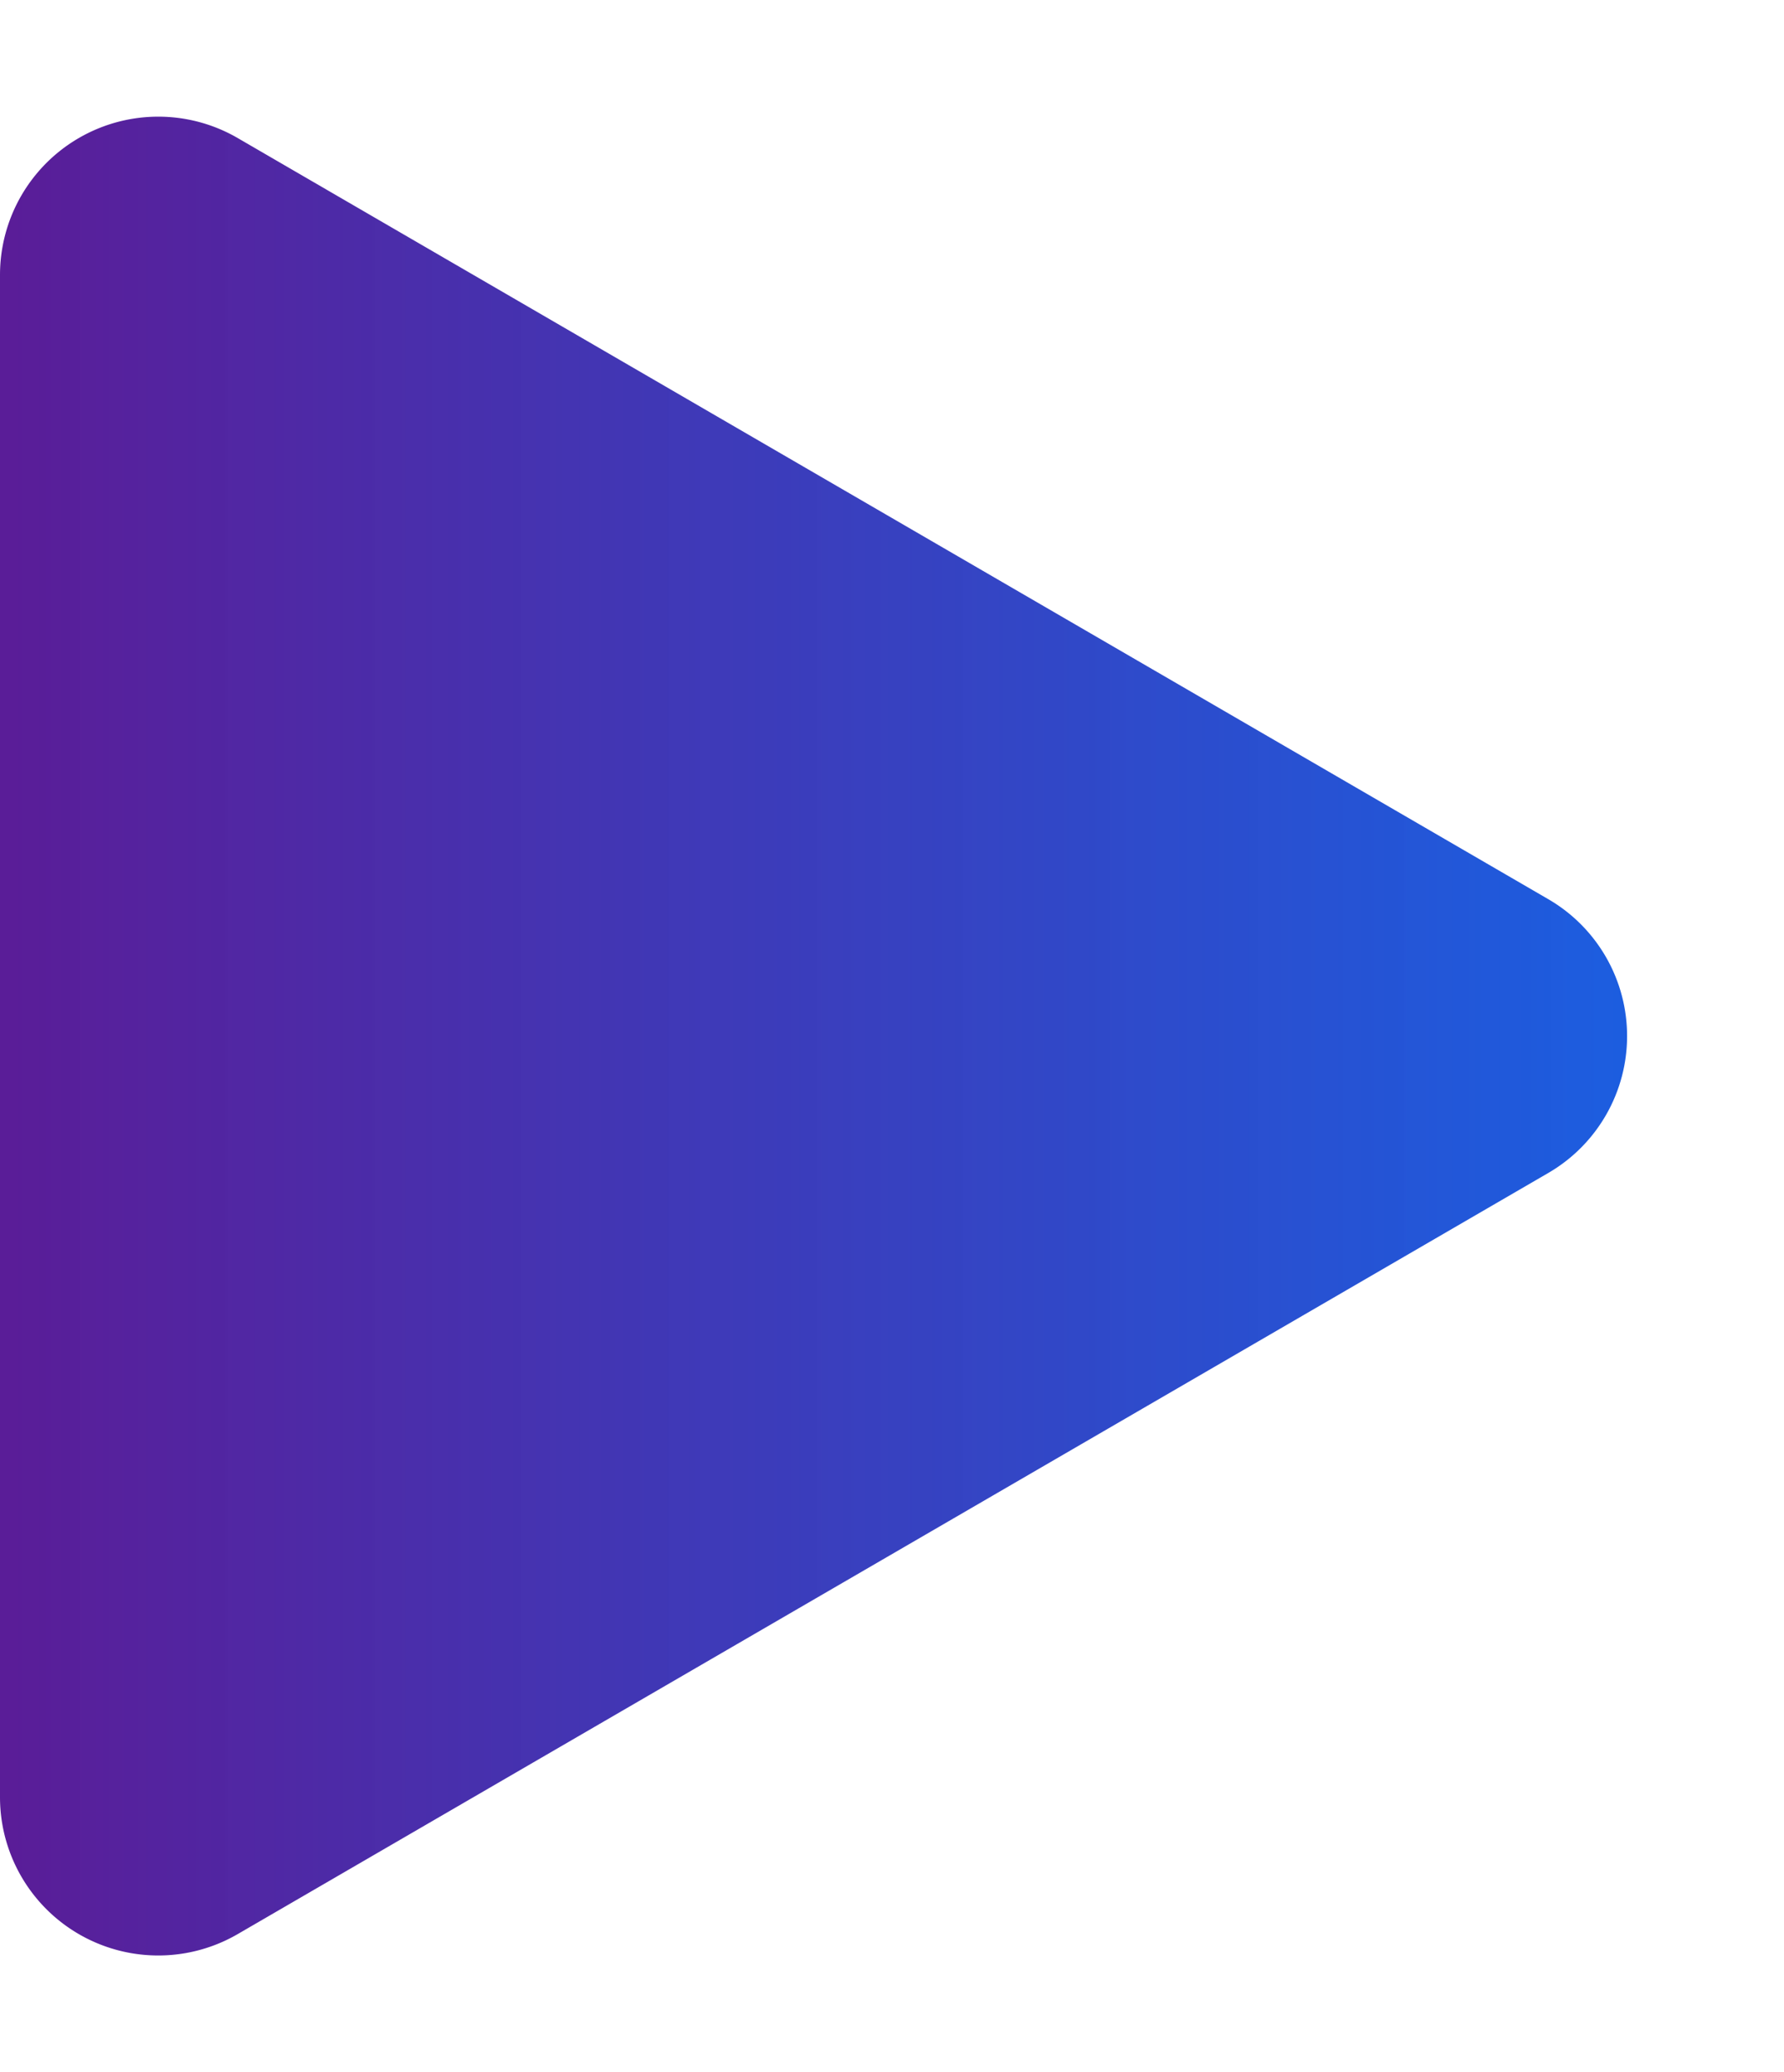
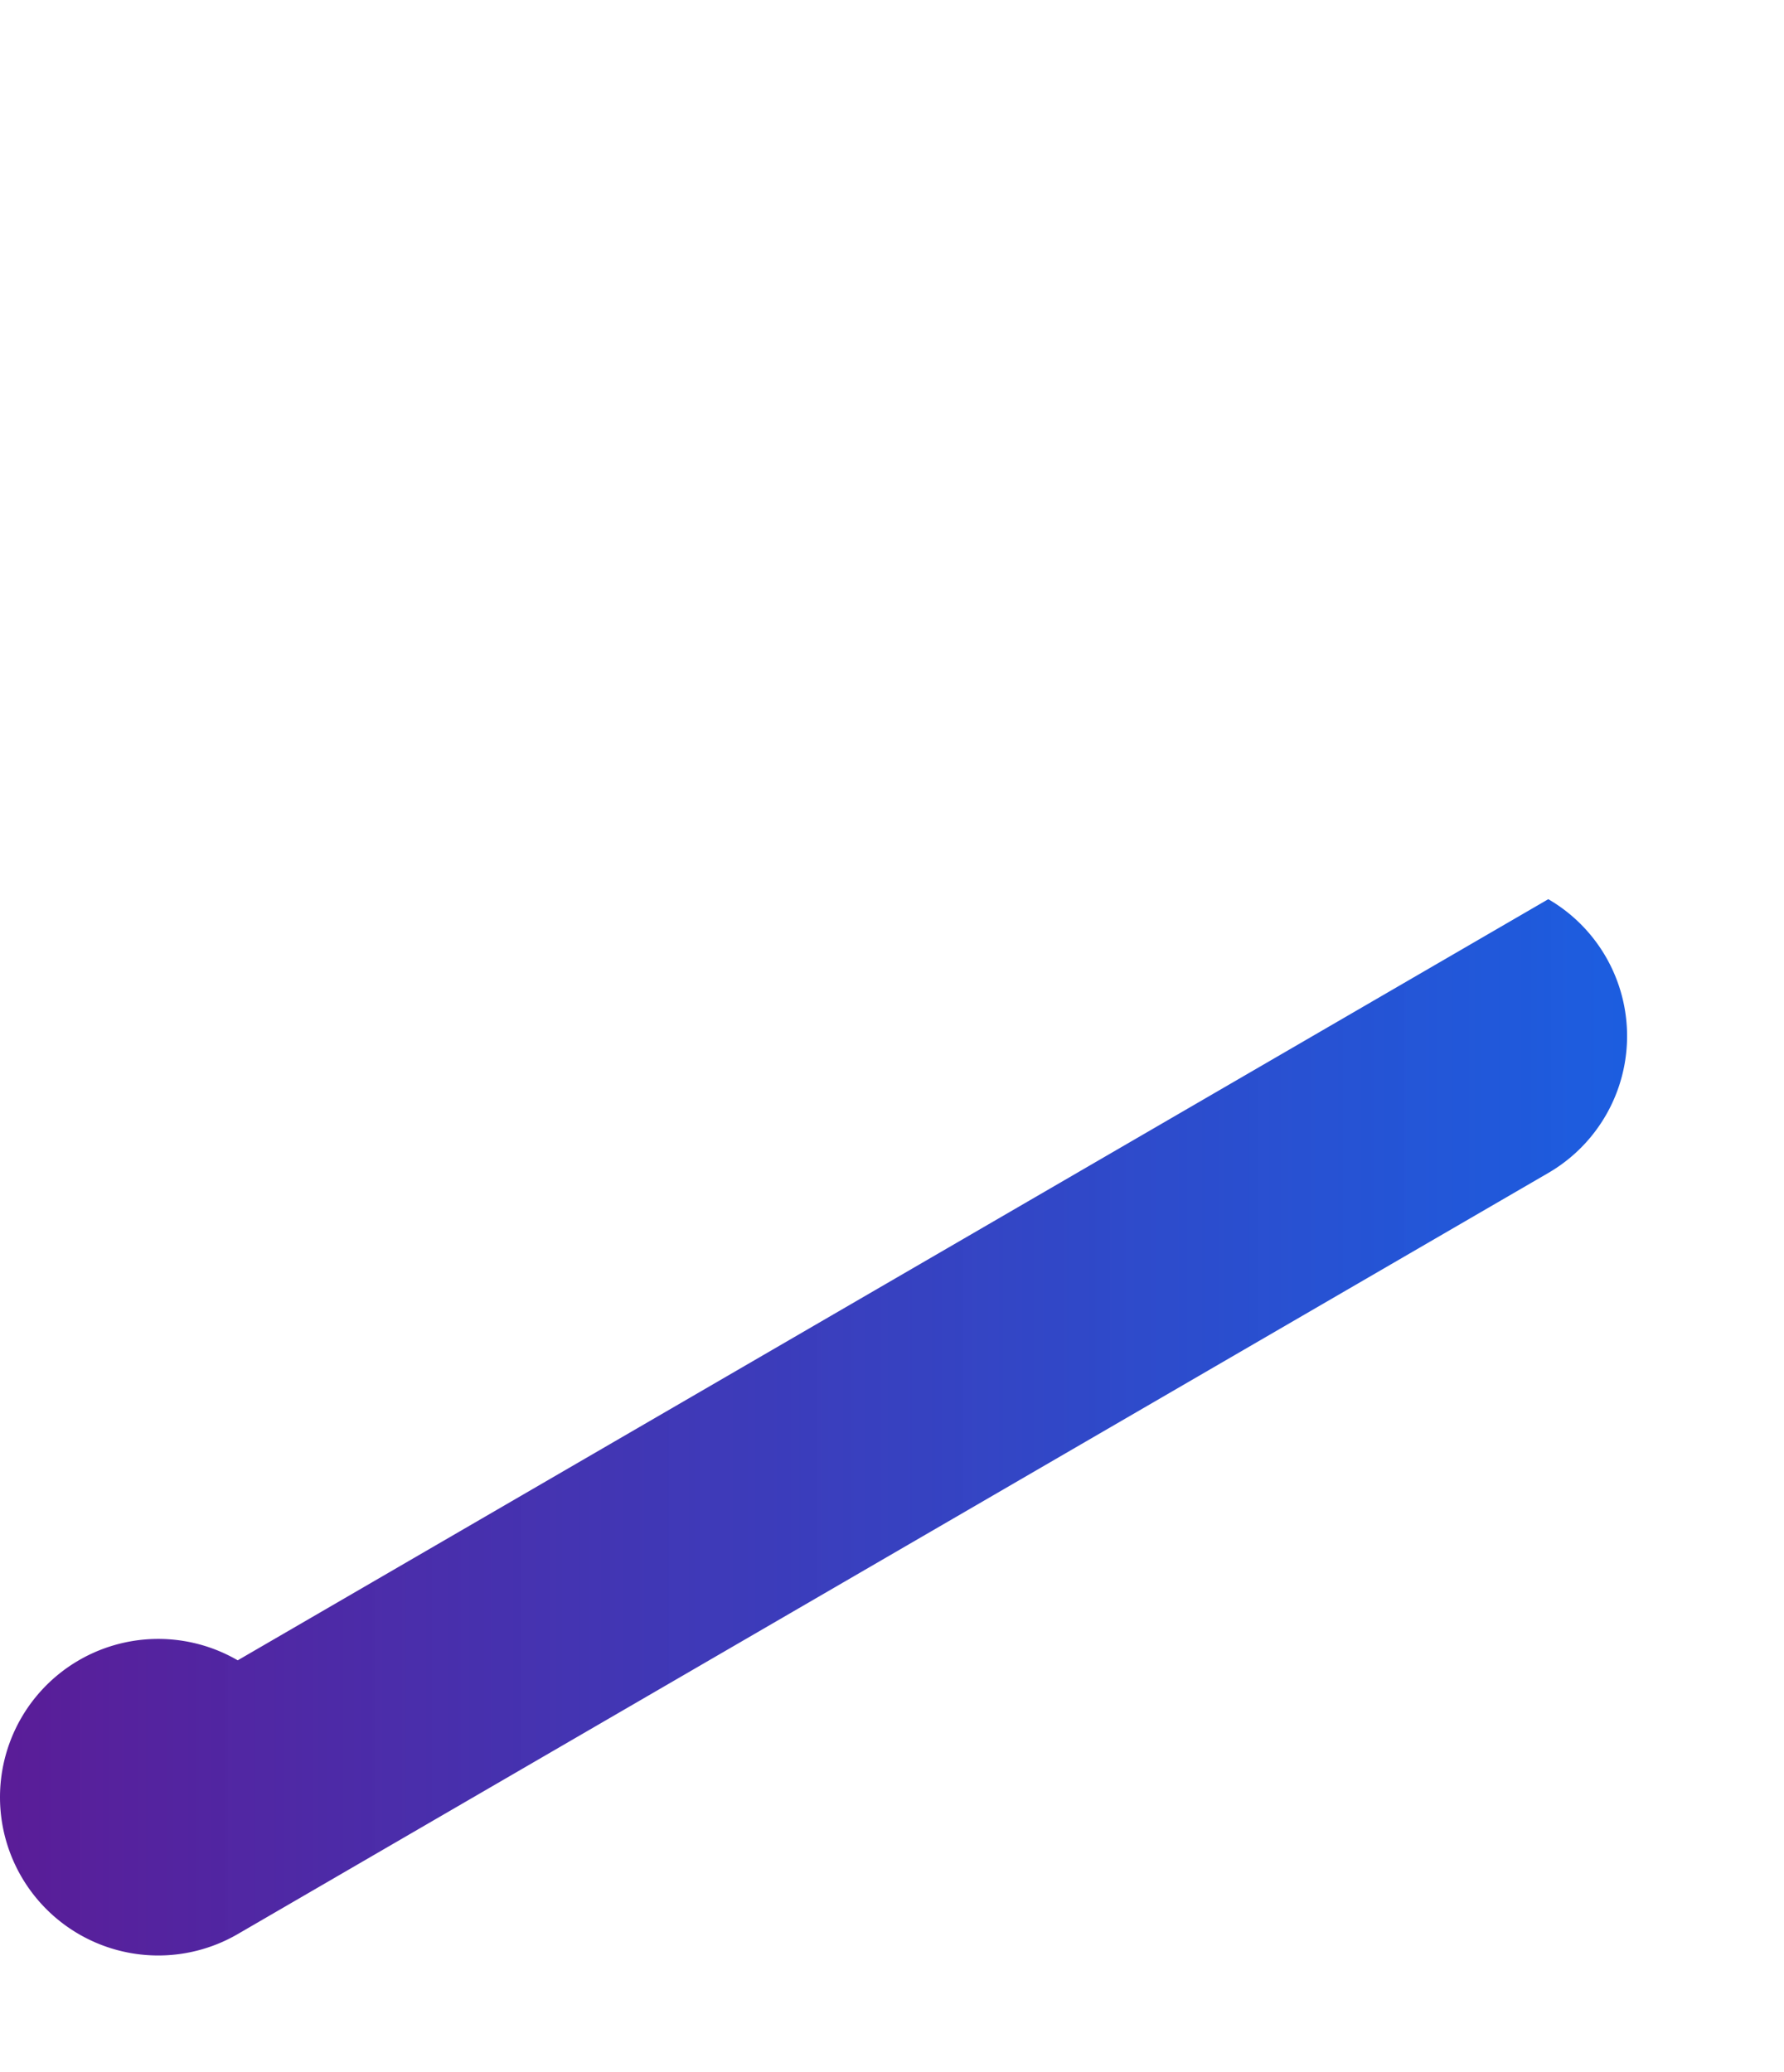
<svg xmlns="http://www.w3.org/2000/svg" width="124" height="144" viewBox="0 0 124 144">
  <defs>
    <linearGradient id="linear-gradient" x1="0.5" x2="0.5" y2="1" gradientUnits="objectBoundingBox">
      <stop offset="0" stop-color="#1256de" stop-opacity="0.957" />
      <stop offset="1" stop-color="#5a1d98" />
    </linearGradient>
  </defs>
-   <path id="Polígono_19" data-name="Polígono 19" d="M62.487,16.383a11,11,0,0,1,19.025,0l52.893,91.094A11,11,0,0,1,124.893,124H19.107a11,11,0,0,1-9.513-16.523Z" transform="translate(124) rotate(90)" fill="url(#linear-gradient)" />
+   <path id="Polígono_19" data-name="Polígono 19" d="M62.487,16.383a11,11,0,0,1,19.025,0l52.893,91.094A11,11,0,0,1,124.893,124a11,11,0,0,1-9.513-16.523Z" transform="translate(124) rotate(90)" fill="url(#linear-gradient)" />
</svg>